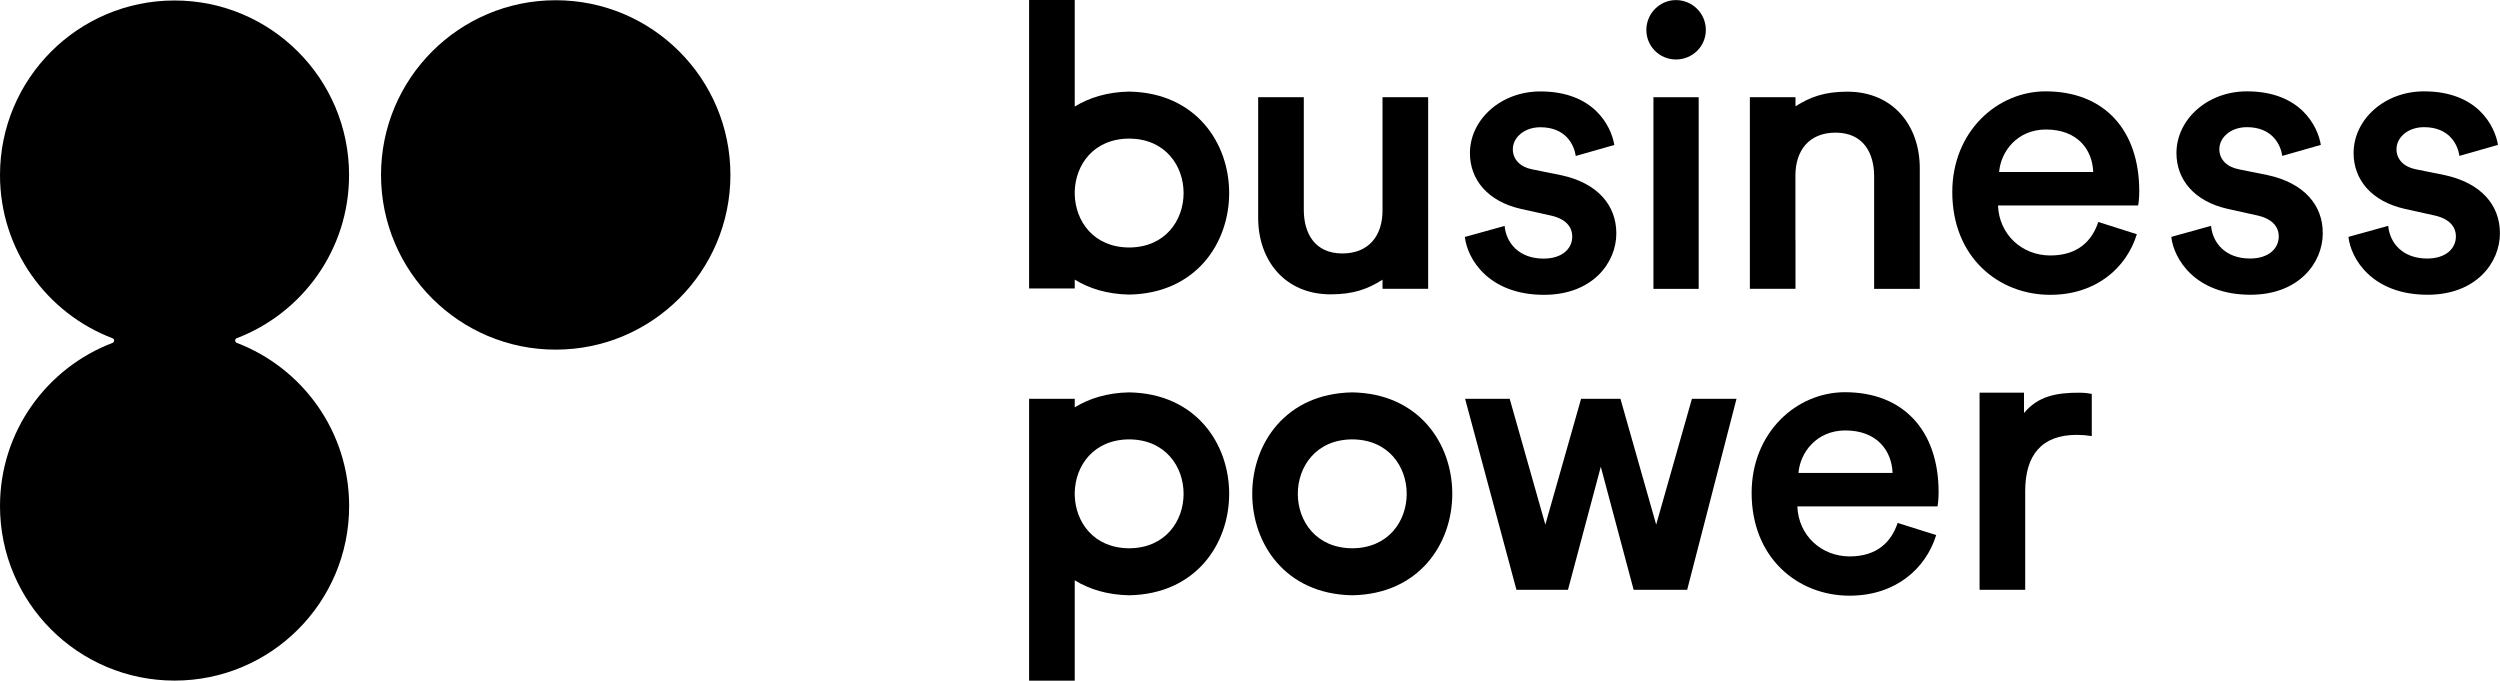
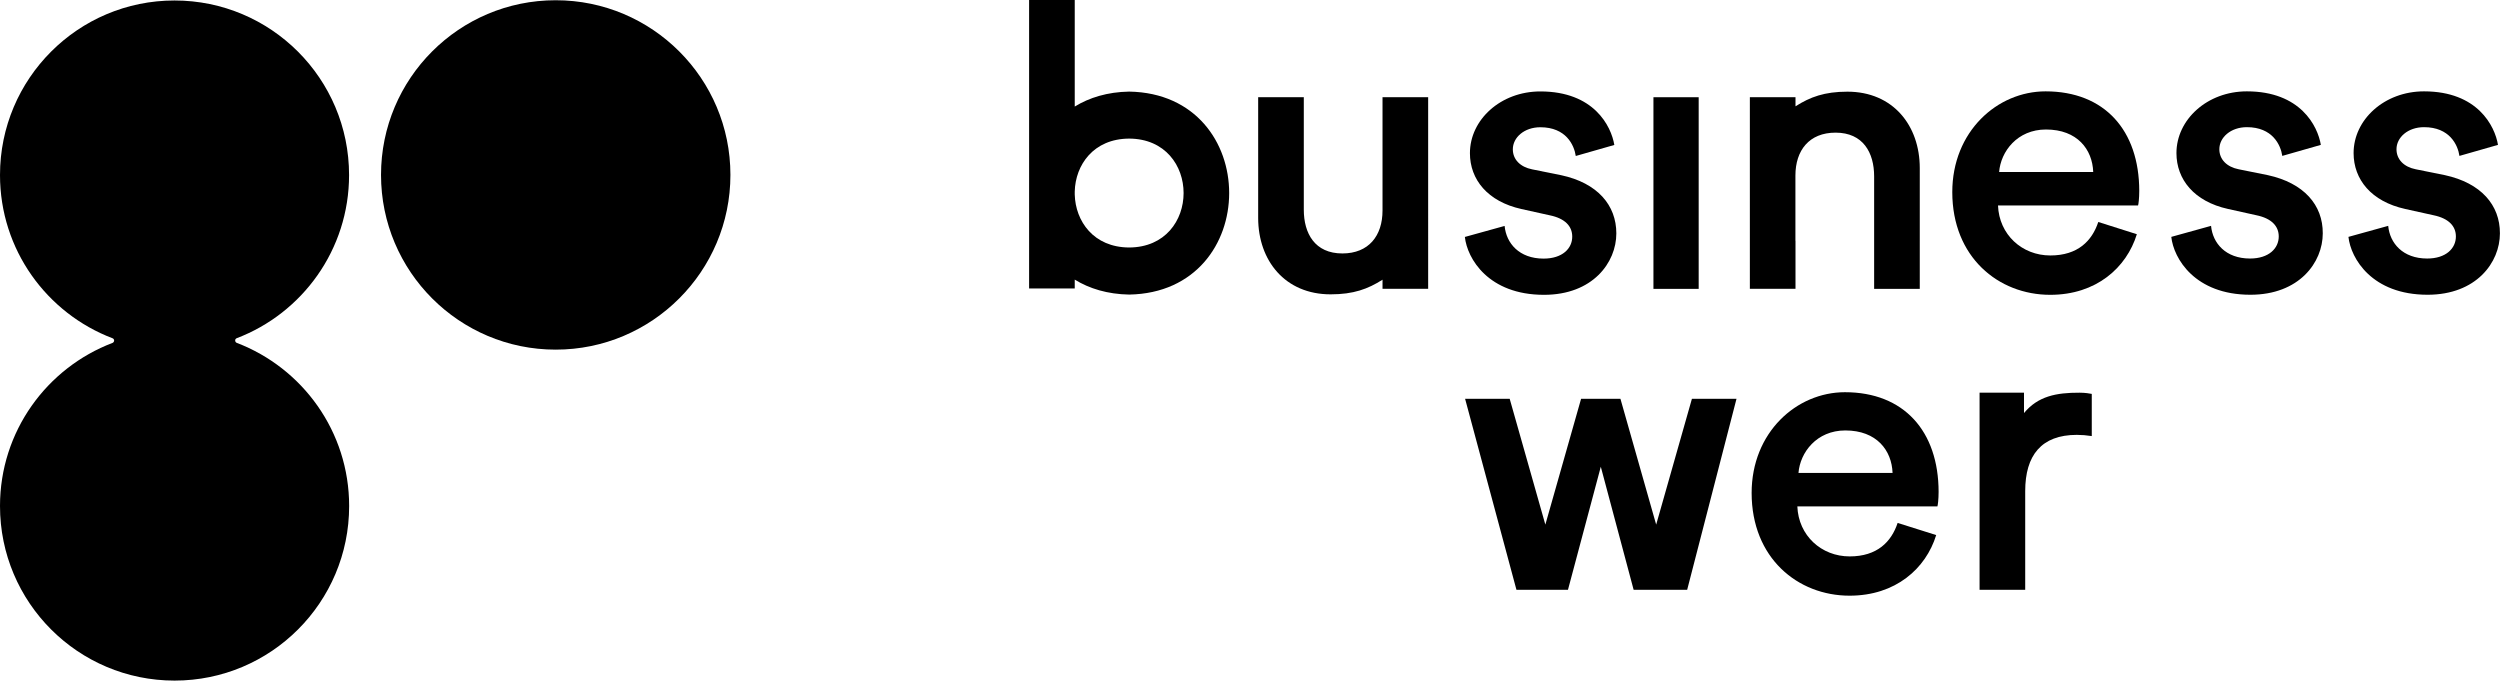
<svg xmlns="http://www.w3.org/2000/svg" version="1.1" id="Vrstva_1" x="0px" y="0px" viewBox="0 0 310.61 84.57" style="enable-background:new 0 0 310.61 84.57;" xml:space="preserve">
  <style type="text/css">
	.st0{clip-path:url(#SVGID_2_);}
	.st1{clip-path:url(#SVGID_4_);}
	.st2{clip-path:url(#SVGID_4_);fill:none;stroke:#0DFFD0;stroke-miterlimit:10;}
	.st3{clip-path:url(#SVGID_4_);fill:none;stroke:#0DFFD0;stroke-linecap:round;}
	.st4{clip-path:url(#SVGID_4_);fill:none;stroke:#0DFFD0;stroke-linecap:round;stroke-linejoin:round;stroke-dasharray:0,2.006;}
	.st5{clip-path:url(#SVGID_4_);fill:none;stroke:#0DFFD0;stroke-linecap:round;stroke-linejoin:round;}
	.st6{clip-path:url(#SVGID_4_);fill:none;stroke:#0DFFD0;stroke-linecap:round;stroke-linejoin:round;stroke-dasharray:0,1.999;}
	.st7{clip-path:url(#SVGID_4_);fill:none;stroke:#19A4AA;stroke-linecap:round;}
	.st8{fill:none;stroke:#0DFFD0;stroke-miterlimit:10;}
	.st9{fill:none;stroke:#0DFFD0;stroke-linecap:round;}
	.st10{fill:#FFFFFF;}
	.st11{fill:#0DFFD0;}
	.st12{fill:#563BB0;}
	.st13{clip-path:url(#SVGID_6_);}
	.st14{clip-path:url(#SVGID_8_);}
	.st15{clip-path:url(#SVGID_10_);}
	.st16{fill:none;stroke:#0DFFD0;stroke-width:0.86;}
</style>
  <g>
    <path d="M69.04,0.03c-11.99,0-21.7,9.72-21.7,21.7c0,11.99,9.72,21.71,21.7,21.71s21.71-9.72,21.71-21.71   C90.75,9.75,81.03,0.03,69.04,0.03z" />
    <path d="M29.41,42.02c8.16-3.11,13.96-11.01,13.96-20.27c0-11.98-9.71-21.69-21.69-21.69C9.71,0.06,0,9.77,0,21.75   c0,9.27,5.81,17.17,13.99,20.28c0.11,0.04,0.19,0.16,0.19,0.28s-0.08,0.24-0.19,0.29C5.81,45.71,0,53.61,0,62.87   c0,11.98,9.71,21.69,21.69,21.69c11.98,0,21.69-9.71,21.69-21.69c0-9.26-5.8-17.15-13.96-20.27c-0.12-0.04-0.2-0.16-0.2-0.3   C29.21,42.18,29.3,42.06,29.41,42.02z" />
-     <path d="M168.01,48.75c-16.57,0.28-16.57,24.93,0,25.21C184.58,73.67,184.58,49.03,168.01,48.75z M168.01,68.12   c-9.02-0.04-9.02-13.49,0-13.53C177.03,54.63,177.03,68.08,168.01,68.12z" />
-     <path d="M140.29,48.75c-2.69,0.05-4.94,0.74-6.76,1.86v-1.06h-5.67v35.02h5.67V72.1c1.82,1.12,4.07,1.81,6.76,1.86   C156.86,73.67,156.86,49.03,140.29,48.75z M140.29,68.12c-4.43-0.02-6.67-3.27-6.76-6.58v-0.37c0.08-3.31,2.33-6.56,6.76-6.58   C149.31,54.63,149.31,68.08,140.29,68.12z" />
    <path d="M140.29,11.38c-2.69,0.05-4.94,0.74-6.76,1.86V0h-5.67v35.84h5.67v-1.1c1.82,1.12,4.07,1.81,6.76,1.86   C156.86,36.31,156.86,11.66,140.29,11.38z M140.29,30.75c-4.43-0.02-6.67-3.27-6.76-6.58V23.8c0.08-3.31,2.33-6.56,6.76-6.58   C149.31,17.26,149.31,30.71,140.29,30.75z" />
    <path d="M191.78,32.13c-3.03,0-4.64-1.91-4.84-4.06L182,29.44c0.29,2.69,2.93,7.19,9.83,7.19c6.06,0,8.99-4.01,8.99-7.63   c0-3.52-2.35-6.26-6.84-7.23l-3.62-0.73c-1.47-0.29-2.4-1.22-2.4-2.49c0-1.47,1.42-2.74,3.42-2.74c3.18,0,4.2,2.2,4.4,3.57   l4.79-1.37c-0.39-2.35-2.54-6.65-9.19-6.65c-4.94,0-8.75,3.52-8.75,7.67c0,3.28,2.2,6.01,6.4,6.94l3.52,0.78   c1.91,0.39,2.79,1.37,2.79,2.64C195.35,30.86,194.13,32.13,191.78,32.13z" />
-     <path d="M208.22,7.39c2.05,0,3.72-1.61,3.72-3.67c0-2.05-1.66-3.71-3.72-3.71c-2,0-3.67,1.66-3.67,3.71   C204.55,5.78,206.21,7.39,208.22,7.39z" />
    <rect x="205.43" y="12.08" width="5.62" height="23.81" />
    <path d="M254.15,11.35c-6.01,0-11.59,4.99-11.59,12.52c0,8.07,5.72,12.76,12.17,12.76c5.72,0,9.48-3.37,10.76-7.53l-4.79-1.52   c-0.78,2.35-2.54,4.16-5.96,4.16c-3.52,0-6.36-2.59-6.5-6.21h17.4c0.05-0.1,0.15-0.88,0.15-1.81   C265.78,16.19,261.48,11.35,254.15,11.35z M248.38,21.37c0.2-2.54,2.25-5.28,5.82-5.28c3.91,0,5.77,2.49,5.87,5.28H248.38z" />
    <path d="M281.76,21.76l-3.62-0.73c-1.47-0.29-2.4-1.22-2.4-2.49c0-1.47,1.42-2.74,3.42-2.74c3.18,0,4.2,2.2,4.4,3.57l4.79-1.37   c-0.39-2.35-2.54-6.65-9.19-6.65c-4.94,0-8.75,3.52-8.75,7.67c0,3.28,2.2,6.01,6.4,6.94l3.52,0.78c1.91,0.39,2.79,1.37,2.79,2.64   c0,1.47-1.22,2.74-3.57,2.74c-3.03,0-4.64-1.91-4.84-4.06l-4.94,1.37c0.29,2.69,2.93,7.19,9.83,7.19c6.06,0,8.99-4.01,8.99-7.63   C288.61,25.48,286.26,22.74,281.76,21.76z" />
    <path d="M303.76,21.76l-3.62-0.73c-1.47-0.29-2.39-1.22-2.39-2.49c0-1.47,1.42-2.74,3.42-2.74c3.18,0,4.2,2.2,4.4,3.57l4.79-1.37   c-0.39-2.35-2.54-6.65-9.19-6.65c-4.94,0-8.75,3.52-8.75,7.67c0,3.28,2.2,6.01,6.4,6.94l3.52,0.78c1.91,0.39,2.79,1.37,2.79,2.64   c0,1.47-1.22,2.74-3.57,2.74c-3.03,0-4.64-1.91-4.84-4.06l-4.94,1.37c0.29,2.69,2.93,7.19,9.83,7.19c6.06,0,8.99-4.01,8.99-7.63   C310.61,25.48,308.26,22.74,303.76,21.76z" />
    <path d="M229.22,48.73c-6.01,0-11.59,4.99-11.59,12.52c0,8.07,5.72,12.76,12.17,12.76c5.72,0,9.48-3.37,10.76-7.53l-4.79-1.51   c-0.78,2.35-2.54,4.16-5.96,4.16c-3.52,0-6.36-2.59-6.5-6.21h17.4c0.05-0.1,0.15-0.88,0.15-1.81   C240.85,53.57,236.55,48.73,229.22,48.73z M223.45,58.76c0.2-2.54,2.25-5.28,5.82-5.28c3.91,0,5.77,2.49,5.87,5.28H223.45z" />
    <path d="M251.47,51.32v-2.53h-5.52v24.49h5.67V61.02c0-4.45,2.01-6.99,6.41-6.99c0.59,0,1.22,0.05,1.86,0.15v-5.24   c-0.24-0.05-0.83-0.15-1.52-0.15C255.51,48.78,253.21,49.21,251.47,51.32z" />
    <polygon points="205.77,65.18 201.33,49.55 200.93,49.55 196.44,49.55 192,65.18 187.57,49.55 182.03,49.55 188.41,73.28    188.93,73.28 194.52,73.28 194.81,73.28 198.89,57.99 202.97,73.28 203.25,73.28 208.29,73.28 209.62,73.28 215.75,49.55    210.21,49.55  " />
    <path d="M223.07,29.92v-8.11c0-3.13,1.71-5.33,4.99-5.33c3.42,0,4.79,2.49,4.79,5.43v13.98h5.67V20.88c0-5.28-3.32-9.49-8.99-9.49   c-2.84,0-4.63,0.66-6.45,1.82l0-1.13h-0.49h-5.18v4.35v13.48v5.97h5.67V29.92z" />
    <path d="M165.32,36.57c2.84,0,4.63-0.66,6.45-1.82v1.13h0.49h5.18v-4.35V18.05v-5.97h-5.67v5.97v8.11c0,3.13-1.71,5.33-4.99,5.33   c-3.42,0-4.79-2.49-4.79-5.43V12.08h-5.67v15.01C156.33,32.37,159.65,36.57,165.32,36.57z" />
  </g>
</svg>